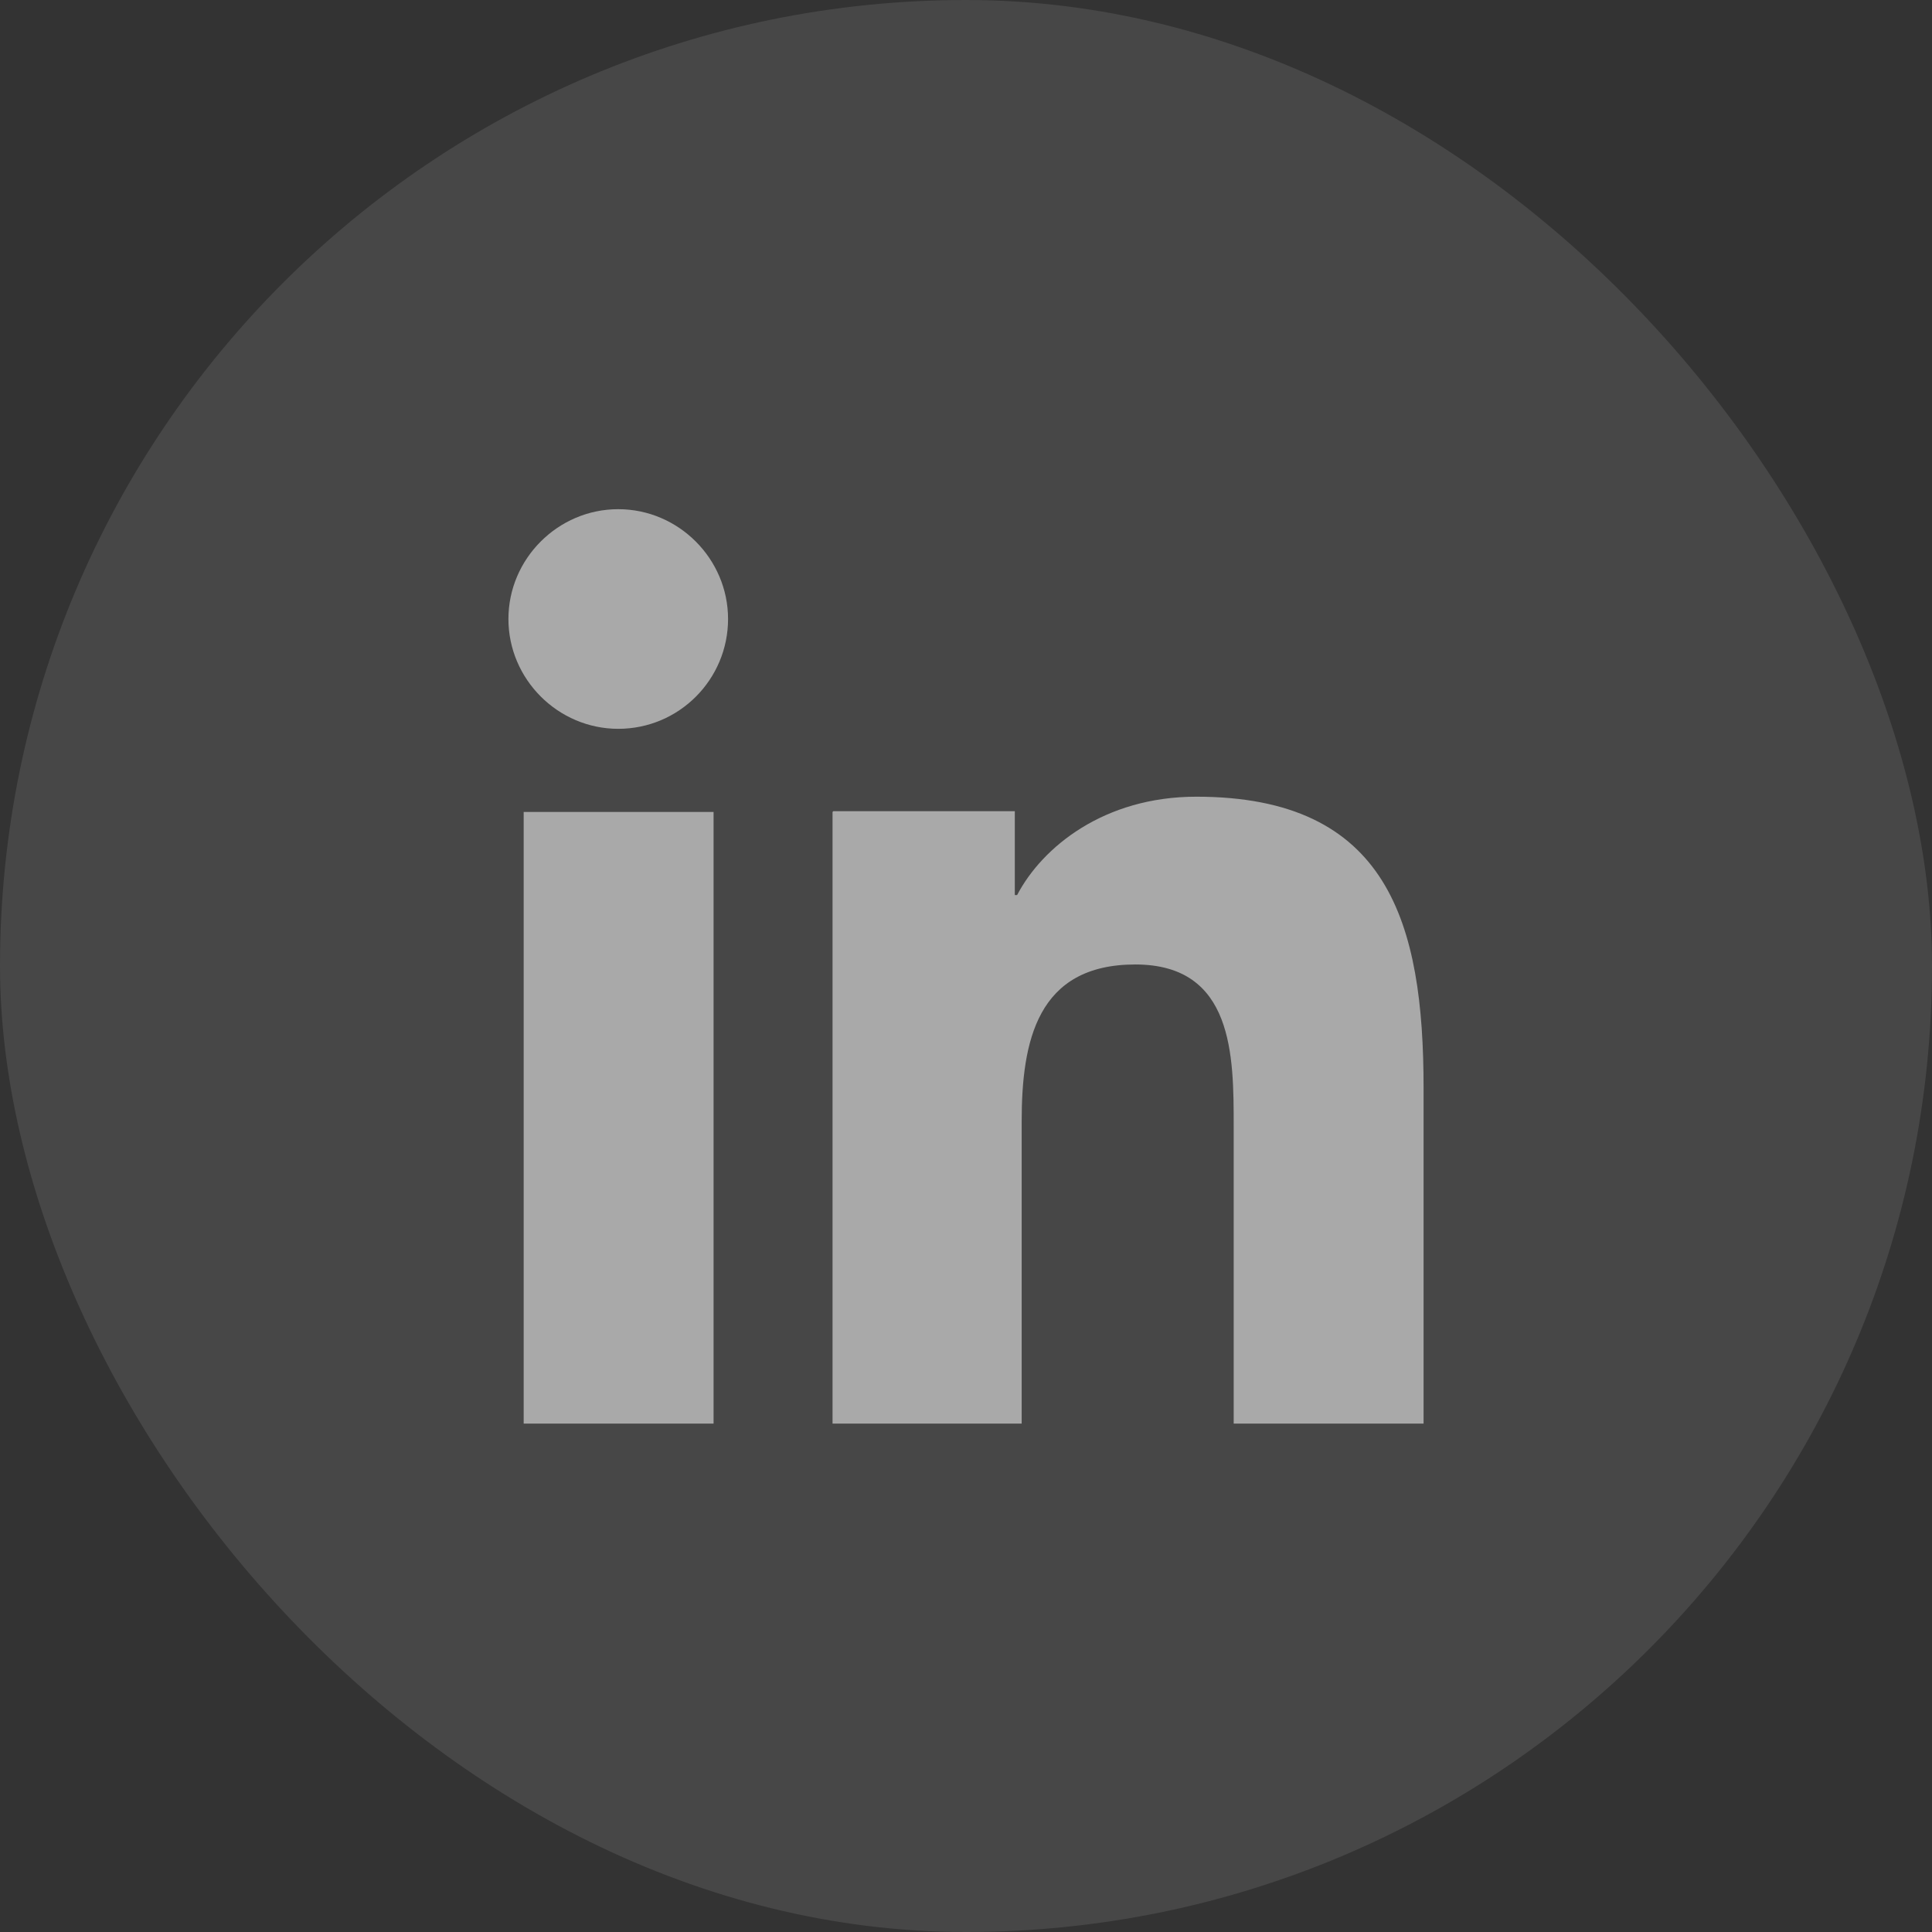
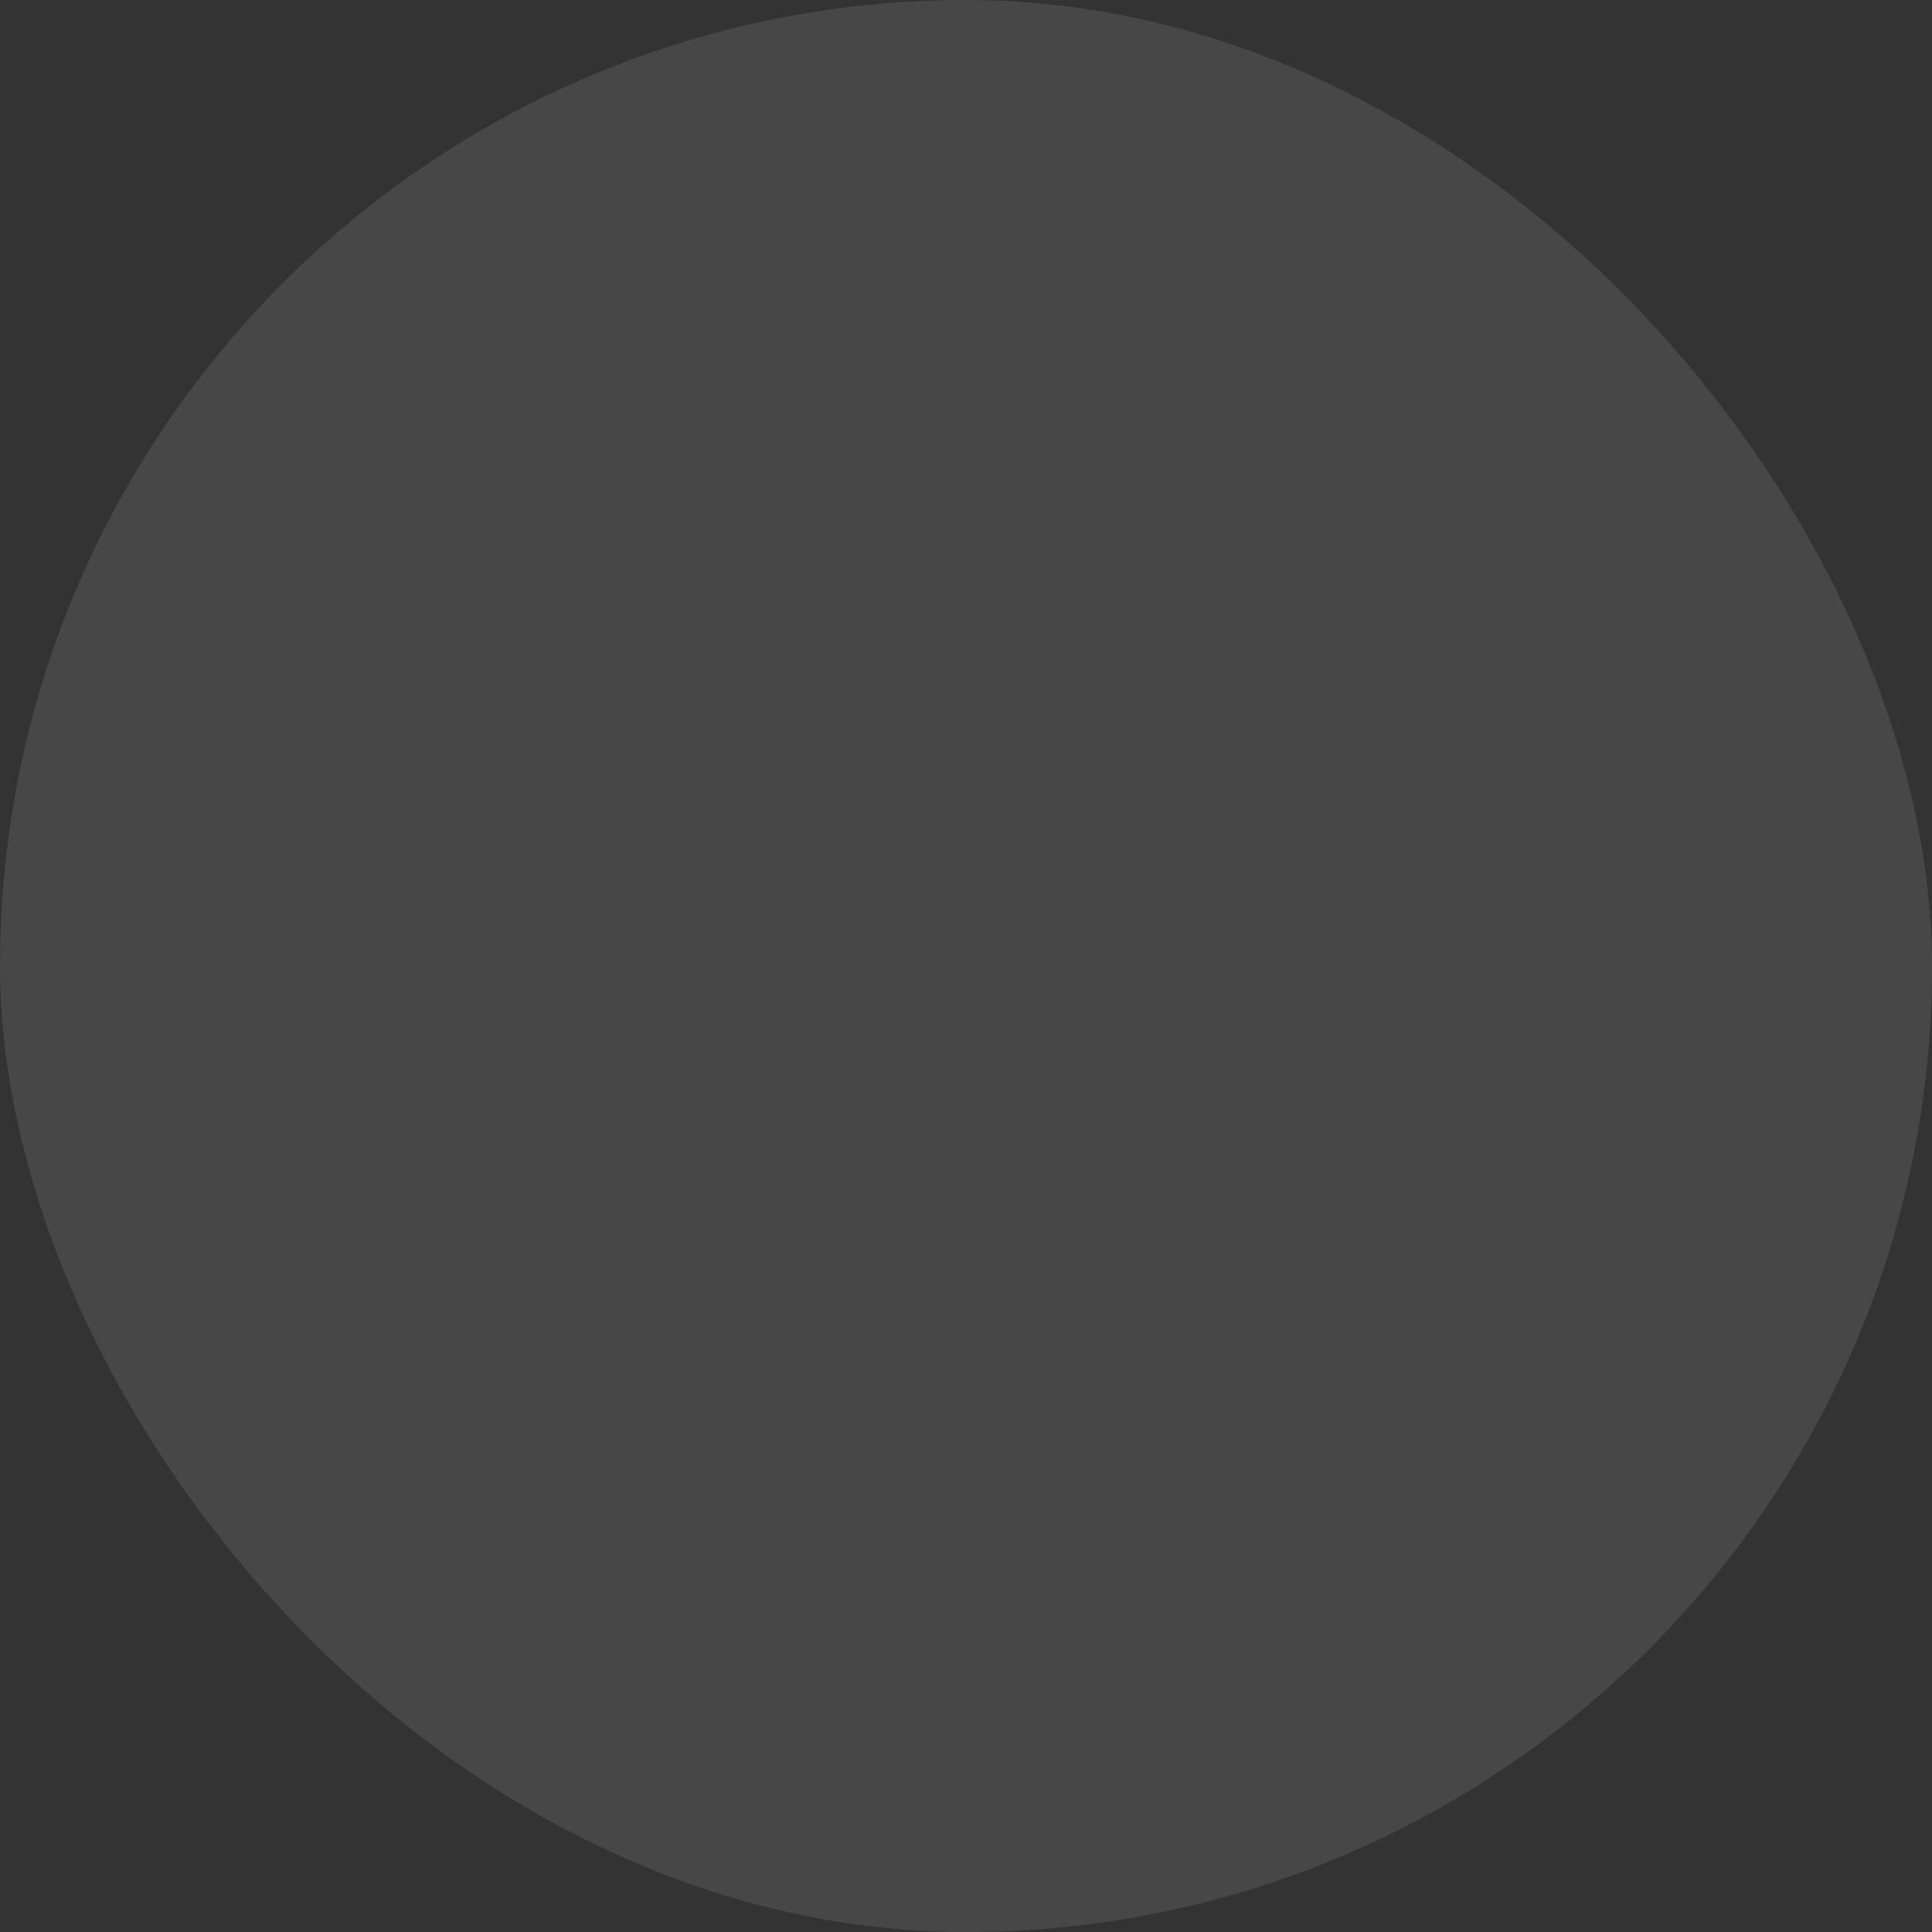
<svg xmlns="http://www.w3.org/2000/svg" width="38" height="38" viewBox="0 0 38 38" fill="none">
  <rect x="0" y="0" width="38" height="38" fill="#333333" stroke="none" />
  <rect width="38" height="38" rx="19" fill="white" fill-opacity="0.1" />
-   <path d="M12.16 14.335C13.36 14.335 14.32 13.36 14.32 12.175C14.32 10.99 13.345 10.015 12.16 10.015C10.975 10.015 10 10.99 10 12.175C10 13.36 10.975 14.335 12.16 14.335ZM16.375 15.97V28H20.095V22.06C20.095 20.485 20.395 18.97 22.33 18.97C24.265 18.97 24.265 20.77 24.265 22.15V28H28V21.4C28 18.16 27.31 15.67 23.53 15.67C21.715 15.67 20.5 16.66 20.005 17.605H19.96V15.955H16.39L16.375 15.97ZM10.3 15.97H14.035V28H10.3V15.97Z" fill="#A9A9A9" />
</svg>